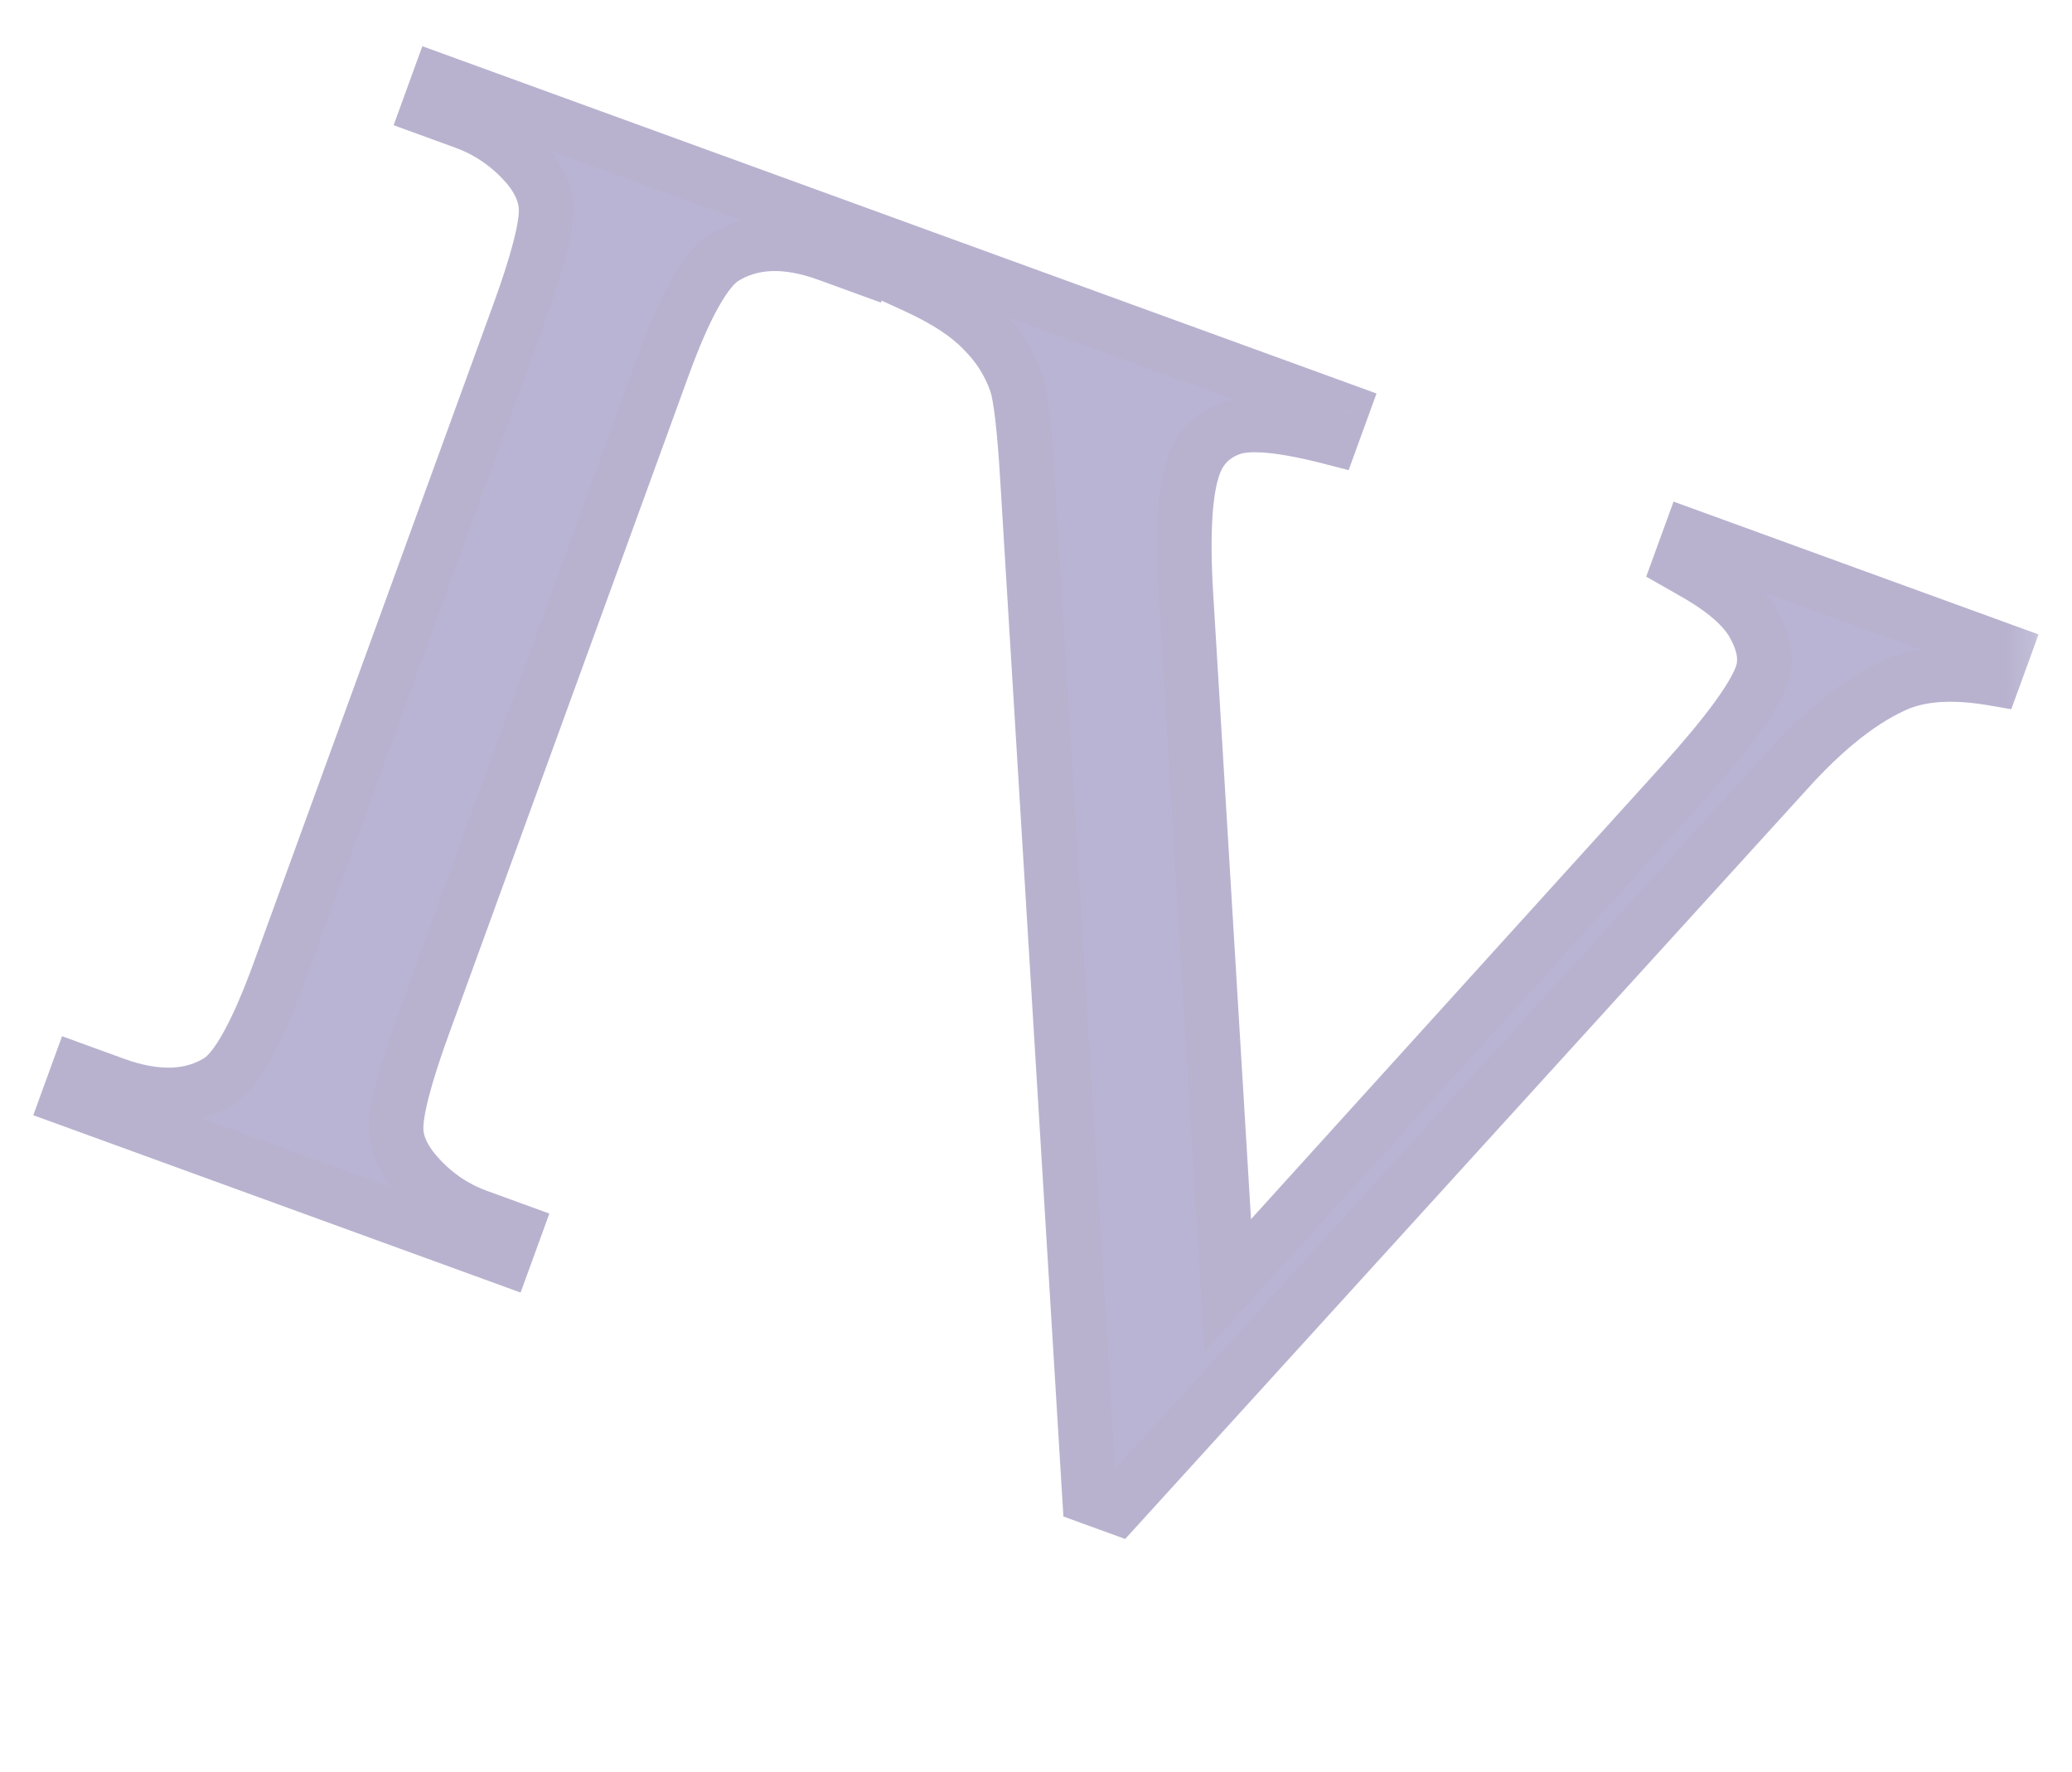
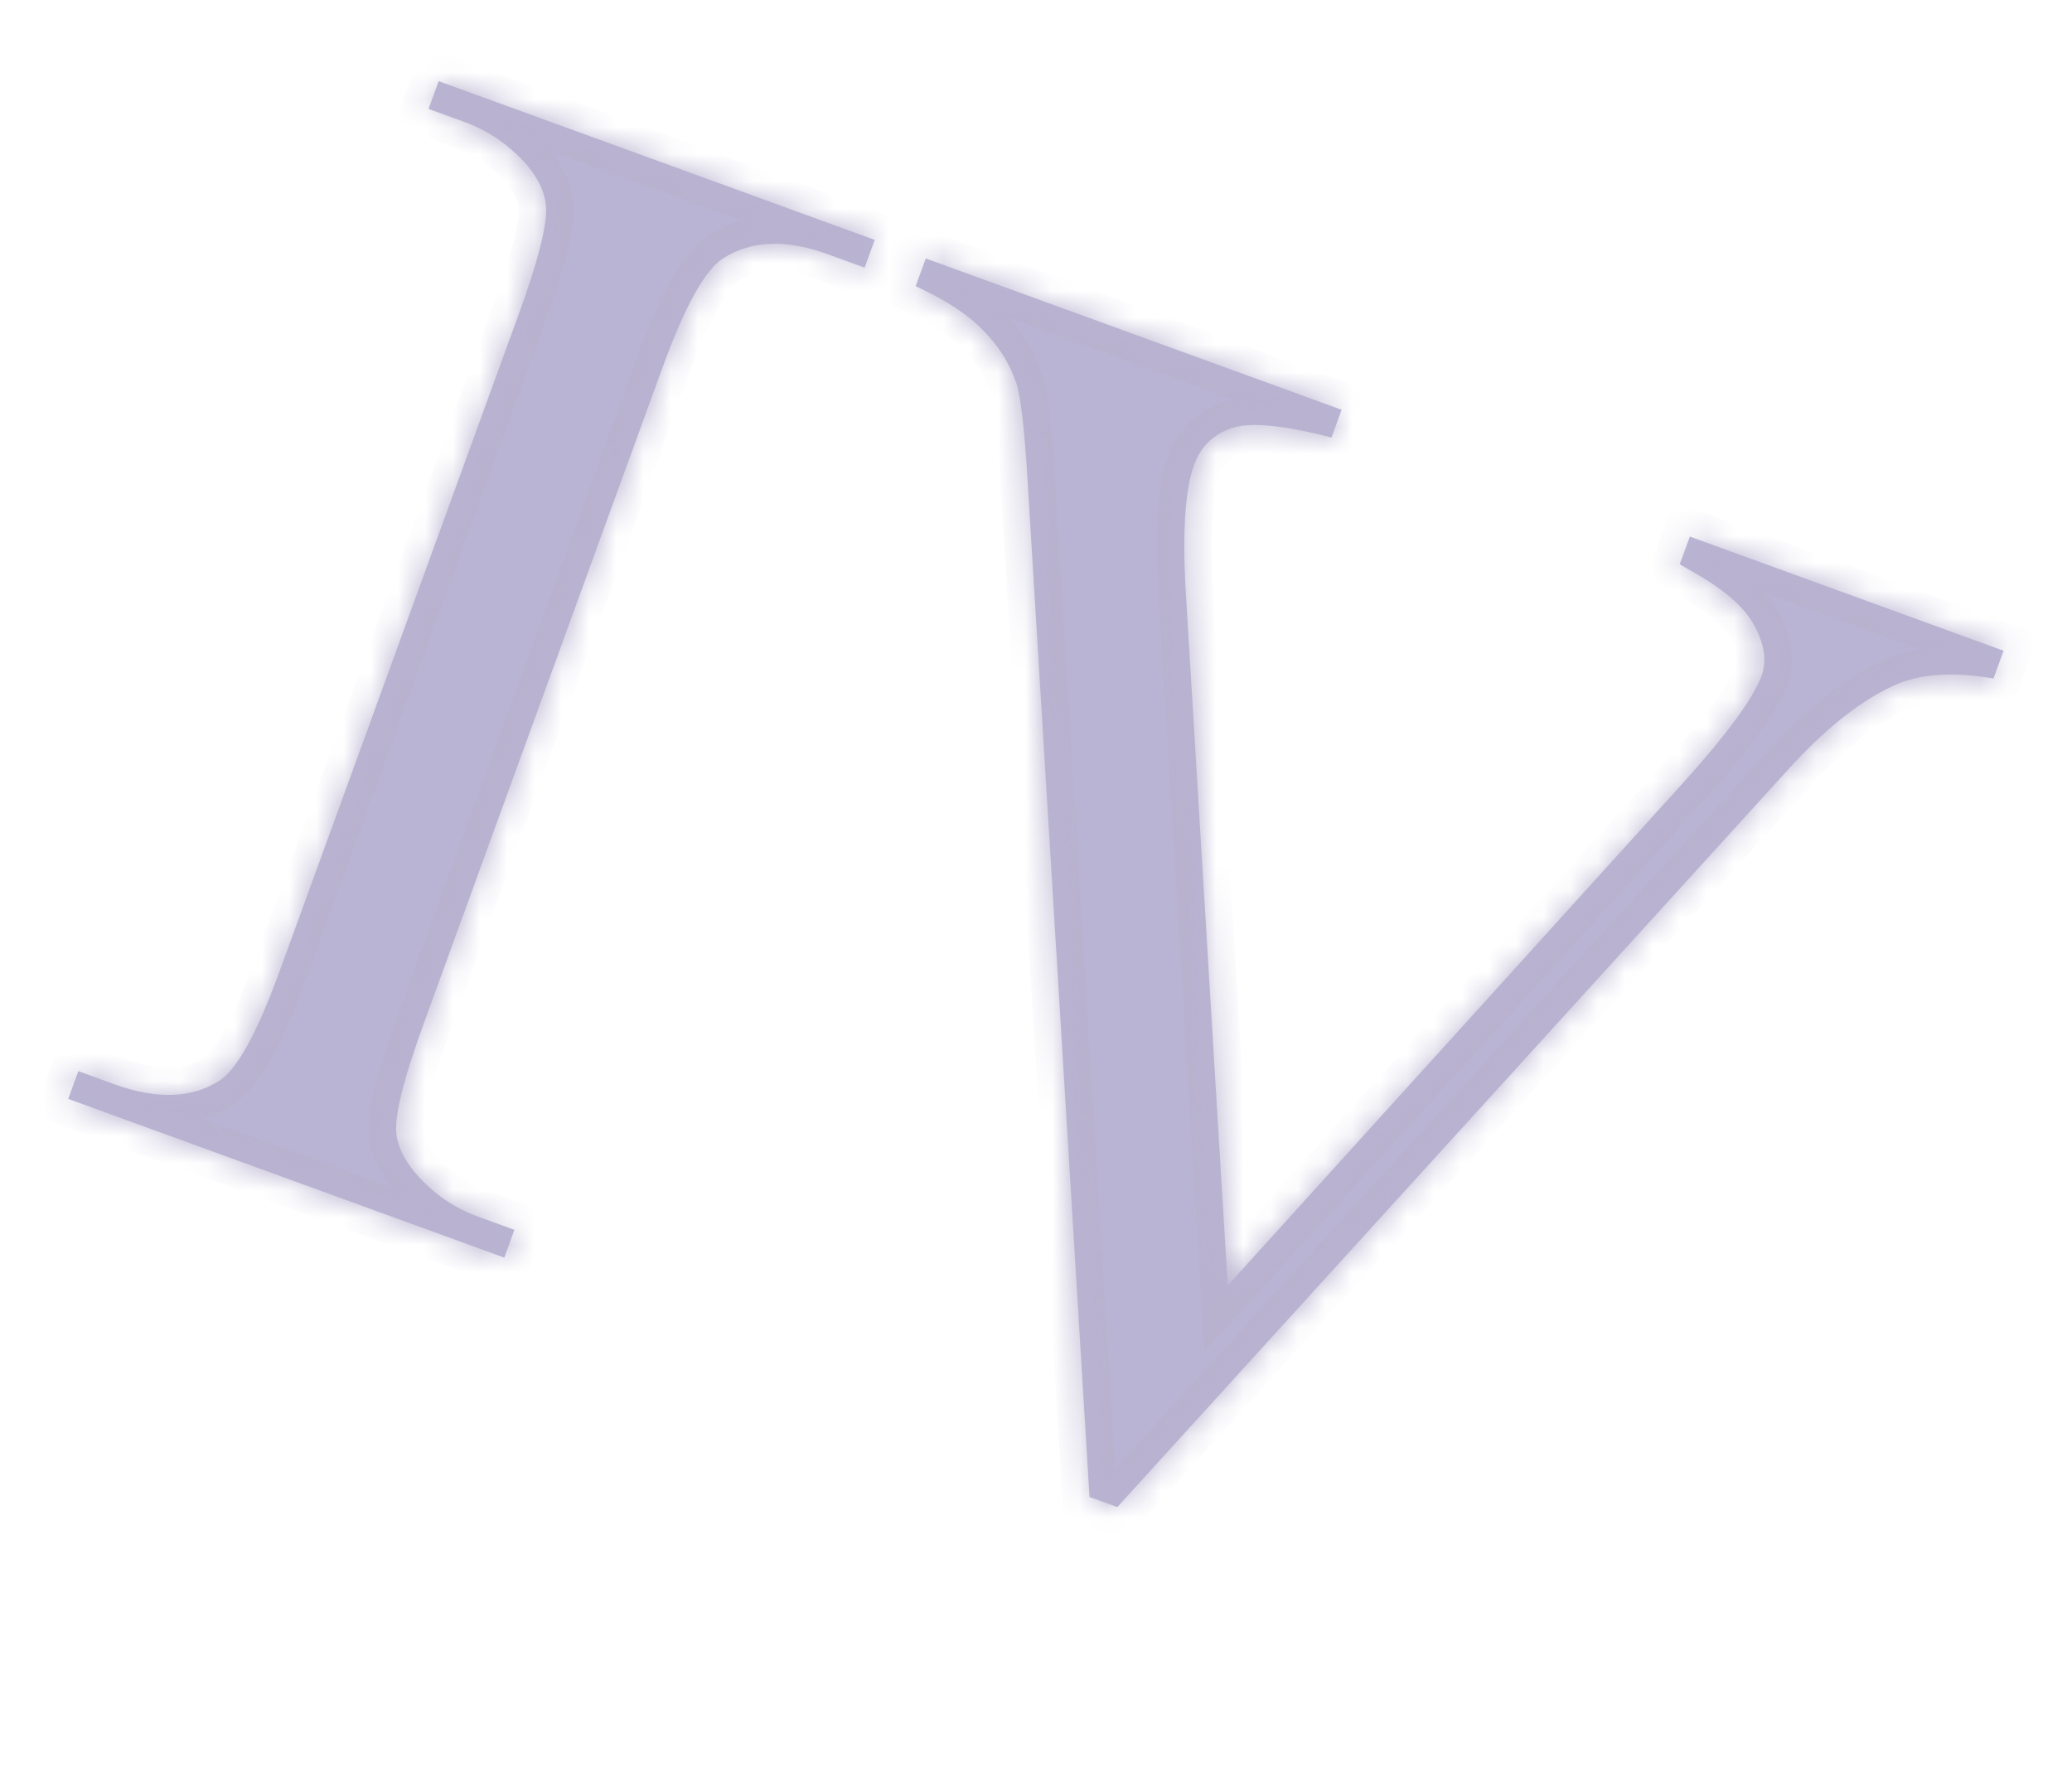
<svg xmlns="http://www.w3.org/2000/svg" width="76" height="65" viewBox="0 0 76 65" fill="none">
  <g filter="url(#filter0_d_61_122)">
    <mask id="path-1-outside-1_61_122" maskUnits="userSpaceOnUse" x="0.104" y="-0.844" width="74.847" height="62.296" fill="black">
-       <rect fill="white" x="0.104" y="-0.844" width="74.847" height="62.296" />
      <path d="M18.868 43.11L18.498 44.129L2.503 38.307L2.873 37.288L4.195 37.769C5.737 38.331 7.02 38.288 8.045 37.643C8.699 37.216 9.433 35.883 10.248 33.644L19.026 9.527C19.714 7.637 20.049 6.346 20.031 5.653C20.014 5.127 19.782 4.596 19.333 4.058C18.686 3.324 17.922 2.796 17.041 2.476L15.719 1.995L16.09 0.976L32.085 6.798L31.714 7.817L30.365 7.326C28.842 6.771 27.568 6.817 26.543 7.462C25.87 7.882 25.127 9.212 24.312 11.451L15.534 35.568C14.846 37.458 14.511 38.749 14.529 39.442C14.546 39.968 14.788 40.502 15.255 41.047C15.884 41.774 16.639 42.298 17.519 42.619L18.868 43.11ZM73.49 21.868L73.119 22.887C71.711 22.644 70.557 22.703 69.658 23.061C68.358 23.606 66.994 24.669 65.567 26.249L40.982 53.279L39.963 52.908L37.692 15.635C37.577 13.723 37.44 12.53 37.28 12.056C37.028 11.32 36.619 10.672 36.054 10.113C35.513 9.542 34.691 9.004 33.586 8.498L33.957 7.479L49.209 13.03L48.838 14.049C47.053 13.586 45.826 13.473 45.159 13.708C44.491 13.943 44.037 14.391 43.797 15.051C43.463 15.969 43.364 17.554 43.5 19.807L45.032 45.15L61.707 26.746C63.345 24.931 64.314 23.61 64.614 22.784C64.808 22.252 64.725 21.65 64.367 20.98C64.015 20.29 63.243 19.614 62.05 18.951C61.965 18.9 61.819 18.815 61.612 18.698L61.983 17.68L73.49 21.868Z" />
    </mask>
    <path d="M18.868 43.11L18.498 44.129L2.503 38.307L2.873 37.288L4.195 37.769C5.737 38.331 7.02 38.288 8.045 37.643C8.699 37.216 9.433 35.883 10.248 33.644L19.026 9.527C19.714 7.637 20.049 6.346 20.031 5.653C20.014 5.127 19.782 4.596 19.333 4.058C18.686 3.324 17.922 2.796 17.041 2.476L15.719 1.995L16.09 0.976L32.085 6.798L31.714 7.817L30.365 7.326C28.842 6.771 27.568 6.817 26.543 7.462C25.87 7.882 25.127 9.212 24.312 11.451L15.534 35.568C14.846 37.458 14.511 38.749 14.529 39.442C14.546 39.968 14.788 40.502 15.255 41.047C15.884 41.774 16.639 42.298 17.519 42.619L18.868 43.11ZM73.49 21.868L73.119 22.887C71.711 22.644 70.557 22.703 69.658 23.061C68.358 23.606 66.994 24.669 65.567 26.249L40.982 53.279L39.963 52.908L37.692 15.635C37.577 13.723 37.44 12.53 37.28 12.056C37.028 11.32 36.619 10.672 36.054 10.113C35.513 9.542 34.691 9.004 33.586 8.498L33.957 7.479L49.209 13.03L48.838 14.049C47.053 13.586 45.826 13.473 45.159 13.708C44.491 13.943 44.037 14.391 43.797 15.051C43.463 15.969 43.364 17.554 43.5 19.807L45.032 45.15L61.707 26.746C63.345 24.931 64.314 23.61 64.614 22.784C64.808 22.252 64.725 21.65 64.367 20.98C64.015 20.29 63.243 19.614 62.05 18.951C61.965 18.9 61.819 18.815 61.612 18.698L61.983 17.68L73.49 21.868Z" fill="#BAB4D4" />
-     <path d="M18.868 43.11L19.808 43.452L20.15 42.512L19.21 42.17L18.868 43.11ZM18.498 44.129L18.156 45.068L19.095 45.41L19.437 44.471L18.498 44.129ZM2.503 38.307L1.563 37.965L1.221 38.905L2.161 39.247L2.503 38.307ZM2.873 37.288L3.215 36.349L2.276 36.007L1.934 36.946L2.873 37.288ZM8.045 37.643L8.578 38.489L8.584 38.485L8.591 38.48L8.045 37.643ZM20.031 5.653L21.03 5.627L21.03 5.622L20.031 5.653ZM19.333 4.058L20.101 3.418L20.092 3.407L20.083 3.397L19.333 4.058ZM15.719 1.995L14.78 1.653L14.438 2.593L15.377 2.935L15.719 1.995ZM16.09 0.976L16.432 0.037L15.492 -0.305L15.15 0.634L16.09 0.976ZM32.085 6.798L33.025 7.14L33.367 6.2L32.427 5.858L32.085 6.798ZM31.714 7.817L31.372 8.756L32.312 9.098L32.654 8.159L31.714 7.817ZM26.543 7.462L27.073 8.31L27.076 8.308L26.543 7.462ZM14.529 39.442L13.53 39.468L13.53 39.473L14.529 39.442ZM15.255 41.047L14.496 41.698L14.498 41.7L15.255 41.047ZM17.929 42.768L17.558 43.787L19.437 44.471L19.808 43.452L17.929 42.768ZM18.84 43.189L2.845 37.367L2.161 39.247L18.156 45.068L18.84 43.189ZM3.442 38.649L3.813 37.63L1.934 36.946L1.563 37.965L3.442 38.649ZM2.531 38.228L3.853 38.709L4.537 36.83L3.215 36.349L2.531 38.228ZM3.853 38.709C5.575 39.336 7.206 39.353 8.578 38.489L7.512 36.797C6.834 37.224 5.899 37.325 4.537 36.83L3.853 38.709ZM8.591 38.48C9.133 38.127 9.577 37.504 9.962 36.806C10.364 36.076 10.772 35.13 11.188 33.986L9.309 33.302C8.91 34.397 8.543 35.237 8.21 35.84C7.861 36.475 7.611 36.732 7.498 36.805L8.591 38.48ZM11.188 33.986L19.966 9.869L18.086 9.185L9.309 33.302L11.188 33.986ZM19.966 9.869C20.316 8.908 20.583 8.08 20.761 7.392C20.935 6.723 21.043 6.117 21.03 5.627L19.031 5.679C19.037 5.882 18.987 6.267 18.825 6.89C18.669 7.494 18.424 8.257 18.086 9.185L19.966 9.869ZM21.03 5.622C21.005 4.808 20.645 4.07 20.101 3.418L18.565 4.699C18.918 5.122 19.024 5.446 19.031 5.684L21.03 5.622ZM20.083 3.397C19.33 2.543 18.428 1.917 17.383 1.536L16.699 3.416C17.415 3.676 18.041 4.105 18.583 4.72L20.083 3.397ZM17.383 1.536L16.061 1.055L15.377 2.935L16.699 3.416L17.383 1.536ZM16.659 2.337L17.03 1.318L15.15 0.634L14.78 1.653L16.659 2.337ZM15.748 1.916L31.743 7.738L32.427 5.858L16.432 0.037L15.748 1.916ZM31.145 6.456L30.774 7.475L32.654 8.159L33.025 7.14L31.145 6.456ZM32.056 6.877L30.707 6.386L30.023 8.265L31.372 8.756L32.056 6.877ZM30.707 6.386C28.999 5.764 27.379 5.754 26.01 6.616L27.076 8.308C27.757 7.879 28.684 7.778 30.023 8.265L30.707 6.386ZM26.013 6.614C25.455 6.963 24.999 7.587 24.608 8.286C24.2 9.017 23.789 9.964 23.372 11.109L25.252 11.793C25.65 10.699 26.018 9.862 26.354 9.263C26.706 8.633 26.959 8.382 27.073 8.31L26.013 6.614ZM23.372 11.109L14.594 35.225L16.474 35.91L25.252 11.793L23.372 11.109ZM14.594 35.225C14.244 36.187 13.977 37.015 13.799 37.703C13.625 38.372 13.517 38.978 13.53 39.468L15.529 39.416C15.524 39.213 15.573 38.828 15.735 38.205C15.892 37.601 16.136 36.838 16.474 35.91L14.594 35.225ZM13.53 39.473C13.556 40.298 13.934 41.043 14.496 41.698L16.014 40.395C15.641 39.962 15.536 39.637 15.529 39.41L13.53 39.473ZM14.498 41.7C15.236 42.554 16.132 43.178 17.177 43.559L17.861 41.679C17.145 41.419 16.532 40.995 16.011 40.393L14.498 41.7ZM17.177 43.559L18.526 44.05L19.21 42.17L17.861 41.679L17.177 43.559ZM73.49 21.868L74.43 22.21L74.772 21.27L73.832 20.928L73.49 21.868ZM73.119 22.887L72.95 23.872L73.773 24.014L74.059 23.229L73.119 22.887ZM69.658 23.061L69.287 22.132L69.279 22.135L69.271 22.139L69.658 23.061ZM65.567 26.249L66.307 26.922L66.309 26.919L65.567 26.249ZM40.982 53.279L40.64 54.218L41.27 54.448L41.722 53.952L40.982 53.279ZM39.963 52.908L38.965 52.969L39.005 53.623L39.621 53.848L39.963 52.908ZM37.692 15.635L36.693 15.695L36.693 15.696L37.692 15.635ZM37.28 12.056L38.227 11.736L38.226 11.732L37.28 12.056ZM36.054 10.113L35.328 10.801L35.339 10.813L35.351 10.824L36.054 10.113ZM33.586 8.498L32.647 8.156L32.331 9.023L33.17 9.407L33.586 8.498ZM33.957 7.479L34.299 6.54L33.359 6.198L33.017 7.137L33.957 7.479ZM49.209 13.03L50.148 13.373L50.49 12.433L49.551 12.091L49.209 13.03ZM48.838 14.049L48.587 15.017L49.467 15.245L49.778 14.391L48.838 14.049ZM45.032 45.15L44.033 45.211L44.177 47.583L45.773 45.822L45.032 45.15ZM61.707 26.746L62.448 27.417L62.45 27.415L61.707 26.746ZM64.367 20.98L63.476 21.434L63.481 21.442L63.485 21.451L64.367 20.98ZM62.05 18.951L61.53 19.806L61.547 19.816L61.564 19.826L62.05 18.951ZM61.612 18.698L60.672 18.356L60.382 19.152L61.12 19.569L61.612 18.698ZM61.983 17.68L62.325 16.74L61.385 16.398L61.043 17.338L61.983 17.68ZM72.55 21.526L72.18 22.545L74.059 23.229L74.43 22.21L72.55 21.526ZM73.289 21.901C71.78 21.642 70.421 21.68 69.287 22.132L70.028 23.99C70.693 23.725 71.642 23.647 72.95 23.872L73.289 21.901ZM69.271 22.139C67.784 22.762 66.305 23.94 64.825 25.578L66.309 26.919C67.683 25.398 68.931 24.45 70.044 23.983L69.271 22.139ZM64.827 25.576L40.242 52.606L41.722 53.952L66.307 26.922L64.827 25.576ZM41.324 52.339L40.305 51.968L39.621 53.848L40.64 54.218L41.324 52.339ZM40.962 52.847L38.69 15.574L36.693 15.696L38.965 52.969L40.962 52.847ZM38.69 15.575C38.632 14.61 38.568 13.814 38.496 13.192C38.428 12.595 38.344 12.084 38.227 11.736L36.332 12.376C36.375 12.502 36.441 12.824 36.509 13.42C36.575 13.992 36.637 14.748 36.693 15.695L38.69 15.575ZM38.226 11.732C37.923 10.847 37.43 10.067 36.757 9.402L35.351 10.824C35.809 11.277 36.133 11.793 36.334 12.379L38.226 11.732ZM36.78 9.426C36.117 8.725 35.167 8.122 34.003 7.589L33.17 9.407C34.215 9.886 34.91 10.359 35.328 10.801L36.78 9.426ZM34.526 8.84L34.897 7.821L33.017 7.137L32.647 8.156L34.526 8.84ZM33.615 8.419L48.867 13.97L49.551 12.091L34.299 6.54L33.615 8.419ZM48.269 12.688L47.898 13.707L49.778 14.391L50.148 13.373L48.269 12.688ZM49.089 13.081C48.167 12.842 47.358 12.685 46.672 12.621C46.006 12.559 45.362 12.576 44.826 12.764L45.491 14.651C45.623 14.604 45.926 14.56 46.487 14.612C47.027 14.662 47.724 14.793 48.587 15.017L49.089 13.081ZM44.826 12.764C43.879 13.098 43.2 13.765 42.857 14.709L44.736 15.393C44.874 15.016 45.103 14.787 45.491 14.651L44.826 12.764ZM42.857 14.709C42.445 15.84 42.365 17.611 42.502 19.867L44.498 19.747C44.362 17.497 44.48 16.098 44.736 15.393L42.857 14.709ZM42.502 19.867L44.033 45.211L46.03 45.09L44.498 19.747L42.502 19.867ZM45.773 45.822L62.448 27.417L60.966 26.074L44.291 44.479L45.773 45.822ZM62.45 27.415C63.281 26.494 63.957 25.683 64.468 24.986C64.969 24.303 65.354 23.675 65.554 23.126L63.675 22.442C63.574 22.72 63.324 23.165 62.856 23.802C62.398 24.426 61.771 25.182 60.965 26.076L62.45 27.415ZM65.554 23.126C65.875 22.244 65.693 21.34 65.249 20.508L63.485 21.451C63.758 21.961 63.741 22.26 63.675 22.442L65.554 23.126ZM65.258 20.525C64.77 19.569 63.786 18.772 62.535 18.077L61.564 19.826C62.7 20.456 63.261 21.012 63.476 21.434L65.258 20.525ZM62.569 18.097C62.469 18.036 62.311 17.945 62.104 17.828L61.12 19.569C61.327 19.686 61.46 19.763 61.53 19.806L62.569 18.097ZM62.551 19.04L62.922 18.022L61.043 17.338L60.672 18.356L62.551 19.04ZM61.641 18.619L73.148 22.808L73.832 20.928L62.325 16.74L61.641 18.619Z" fill="#B8B2CF" mask="url(#path-1-outside-1_61_122)" />
+     <path d="M18.868 43.11L19.808 43.452L20.15 42.512L19.21 42.17L18.868 43.11ZM18.498 44.129L18.156 45.068L19.095 45.41L19.437 44.471L18.498 44.129ZM2.503 38.307L1.563 37.965L1.221 38.905L2.161 39.247L2.503 38.307ZM2.873 37.288L3.215 36.349L2.276 36.007L1.934 36.946L2.873 37.288ZM8.045 37.643L8.578 38.489L8.584 38.485L8.591 38.48L8.045 37.643ZM20.031 5.653L21.03 5.627L21.03 5.622L20.031 5.653ZM19.333 4.058L20.101 3.418L20.092 3.407L20.083 3.397L19.333 4.058ZM15.719 1.995L14.78 1.653L14.438 2.593L15.377 2.935L15.719 1.995ZM16.09 0.976L16.432 0.037L15.492 -0.305L15.15 0.634L16.09 0.976ZM32.085 6.798L33.025 7.14L33.367 6.2L32.427 5.858L32.085 6.798ZM31.714 7.817L31.372 8.756L32.312 9.098L32.654 8.159L31.714 7.817ZM26.543 7.462L27.073 8.31L27.076 8.308L26.543 7.462ZM14.529 39.442L13.53 39.468L13.53 39.473L14.529 39.442ZM15.255 41.047L14.496 41.698L14.498 41.7L15.255 41.047ZM17.929 42.768L17.558 43.787L19.437 44.471L19.808 43.452L17.929 42.768ZM18.84 43.189L2.845 37.367L2.161 39.247L18.156 45.068L18.84 43.189ZM3.442 38.649L3.813 37.63L1.934 36.946L1.563 37.965L3.442 38.649ZM2.531 38.228L3.853 38.709L4.537 36.83L3.215 36.349L2.531 38.228ZM3.853 38.709C5.575 39.336 7.206 39.353 8.578 38.489L7.512 36.797C6.834 37.224 5.899 37.325 4.537 36.83L3.853 38.709ZM8.591 38.48C9.133 38.127 9.577 37.504 9.962 36.806C10.364 36.076 10.772 35.13 11.188 33.986L9.309 33.302C8.91 34.397 8.543 35.237 8.21 35.84C7.861 36.475 7.611 36.732 7.498 36.805L8.591 38.48ZM11.188 33.986L19.966 9.869L18.086 9.185L9.309 33.302L11.188 33.986ZM19.966 9.869C20.316 8.908 20.583 8.08 20.761 7.392C20.935 6.723 21.043 6.117 21.03 5.627L19.031 5.679C19.037 5.882 18.987 6.267 18.825 6.89C18.669 7.494 18.424 8.257 18.086 9.185L19.966 9.869ZM21.03 5.622C21.005 4.808 20.645 4.07 20.101 3.418L18.565 4.699C18.918 5.122 19.024 5.446 19.031 5.684L21.03 5.622ZM20.083 3.397C19.33 2.543 18.428 1.917 17.383 1.536L16.699 3.416C17.415 3.676 18.041 4.105 18.583 4.72L20.083 3.397ZM17.383 1.536L16.061 1.055L15.377 2.935L16.699 3.416L17.383 1.536ZM16.659 2.337L17.03 1.318L15.15 0.634L14.78 1.653L16.659 2.337ZM15.748 1.916L31.743 7.738L32.427 5.858L16.432 0.037L15.748 1.916ZM31.145 6.456L30.774 7.475L32.654 8.159L33.025 7.14L31.145 6.456ZM32.056 6.877L30.707 6.386L30.023 8.265L31.372 8.756L32.056 6.877ZM30.707 6.386C28.999 5.764 27.379 5.754 26.01 6.616L27.076 8.308C27.757 7.879 28.684 7.778 30.023 8.265L30.707 6.386ZM26.013 6.614C25.455 6.963 24.999 7.587 24.608 8.286C24.2 9.017 23.789 9.964 23.372 11.109L25.252 11.793C25.65 10.699 26.018 9.862 26.354 9.263C26.706 8.633 26.959 8.382 27.073 8.31L26.013 6.614ZM23.372 11.109L14.594 35.225L16.474 35.91L25.252 11.793L23.372 11.109ZM14.594 35.225C14.244 36.187 13.977 37.015 13.799 37.703C13.625 38.372 13.517 38.978 13.53 39.468L15.529 39.416C15.524 39.213 15.573 38.828 15.735 38.205C15.892 37.601 16.136 36.838 16.474 35.91L14.594 35.225ZM13.53 39.473C13.556 40.298 13.934 41.043 14.496 41.698L16.014 40.395C15.641 39.962 15.536 39.637 15.529 39.41L13.53 39.473ZM14.498 41.7C15.236 42.554 16.132 43.178 17.177 43.559L17.861 41.679C17.145 41.419 16.532 40.995 16.011 40.393L14.498 41.7ZM17.177 43.559L18.526 44.05L19.21 42.17L17.861 41.679L17.177 43.559ZM73.49 21.868L74.43 22.21L74.772 21.27L73.832 20.928L73.49 21.868ZM73.119 22.887L72.95 23.872L73.773 24.014L74.059 23.229L73.119 22.887ZM69.658 23.061L69.287 22.132L69.279 22.135L69.271 22.139L69.658 23.061ZM65.567 26.249L66.307 26.922L66.309 26.919L65.567 26.249ZM40.982 53.279L40.64 54.218L41.27 54.448L41.722 53.952L40.982 53.279ZM39.963 52.908L38.965 52.969L39.005 53.623L39.621 53.848L39.963 52.908ZM37.692 15.635L36.693 15.695L36.693 15.696L37.692 15.635ZM37.28 12.056L38.227 11.736L38.226 11.732L37.28 12.056M36.054 10.113L35.328 10.801L35.339 10.813L35.351 10.824L36.054 10.113ZM33.586 8.498L32.647 8.156L32.331 9.023L33.17 9.407L33.586 8.498ZM33.957 7.479L34.299 6.54L33.359 6.198L33.017 7.137L33.957 7.479ZM49.209 13.03L50.148 13.373L50.49 12.433L49.551 12.091L49.209 13.03ZM48.838 14.049L48.587 15.017L49.467 15.245L49.778 14.391L48.838 14.049ZM45.032 45.15L44.033 45.211L44.177 47.583L45.773 45.822L45.032 45.15ZM61.707 26.746L62.448 27.417L62.45 27.415L61.707 26.746ZM64.367 20.98L63.476 21.434L63.481 21.442L63.485 21.451L64.367 20.98ZM62.05 18.951L61.53 19.806L61.547 19.816L61.564 19.826L62.05 18.951ZM61.612 18.698L60.672 18.356L60.382 19.152L61.12 19.569L61.612 18.698ZM61.983 17.68L62.325 16.74L61.385 16.398L61.043 17.338L61.983 17.68ZM72.55 21.526L72.18 22.545L74.059 23.229L74.43 22.21L72.55 21.526ZM73.289 21.901C71.78 21.642 70.421 21.68 69.287 22.132L70.028 23.99C70.693 23.725 71.642 23.647 72.95 23.872L73.289 21.901ZM69.271 22.139C67.784 22.762 66.305 23.94 64.825 25.578L66.309 26.919C67.683 25.398 68.931 24.45 70.044 23.983L69.271 22.139ZM64.827 25.576L40.242 52.606L41.722 53.952L66.307 26.922L64.827 25.576ZM41.324 52.339L40.305 51.968L39.621 53.848L40.64 54.218L41.324 52.339ZM40.962 52.847L38.69 15.574L36.693 15.696L38.965 52.969L40.962 52.847ZM38.69 15.575C38.632 14.61 38.568 13.814 38.496 13.192C38.428 12.595 38.344 12.084 38.227 11.736L36.332 12.376C36.375 12.502 36.441 12.824 36.509 13.42C36.575 13.992 36.637 14.748 36.693 15.695L38.69 15.575ZM38.226 11.732C37.923 10.847 37.43 10.067 36.757 9.402L35.351 10.824C35.809 11.277 36.133 11.793 36.334 12.379L38.226 11.732ZM36.78 9.426C36.117 8.725 35.167 8.122 34.003 7.589L33.17 9.407C34.215 9.886 34.91 10.359 35.328 10.801L36.78 9.426ZM34.526 8.84L34.897 7.821L33.017 7.137L32.647 8.156L34.526 8.84ZM33.615 8.419L48.867 13.97L49.551 12.091L34.299 6.54L33.615 8.419ZM48.269 12.688L47.898 13.707L49.778 14.391L50.148 13.373L48.269 12.688ZM49.089 13.081C48.167 12.842 47.358 12.685 46.672 12.621C46.006 12.559 45.362 12.576 44.826 12.764L45.491 14.651C45.623 14.604 45.926 14.56 46.487 14.612C47.027 14.662 47.724 14.793 48.587 15.017L49.089 13.081ZM44.826 12.764C43.879 13.098 43.2 13.765 42.857 14.709L44.736 15.393C44.874 15.016 45.103 14.787 45.491 14.651L44.826 12.764ZM42.857 14.709C42.445 15.84 42.365 17.611 42.502 19.867L44.498 19.747C44.362 17.497 44.48 16.098 44.736 15.393L42.857 14.709ZM42.502 19.867L44.033 45.211L46.03 45.09L44.498 19.747L42.502 19.867ZM45.773 45.822L62.448 27.417L60.966 26.074L44.291 44.479L45.773 45.822ZM62.45 27.415C63.281 26.494 63.957 25.683 64.468 24.986C64.969 24.303 65.354 23.675 65.554 23.126L63.675 22.442C63.574 22.72 63.324 23.165 62.856 23.802C62.398 24.426 61.771 25.182 60.965 26.076L62.45 27.415ZM65.554 23.126C65.875 22.244 65.693 21.34 65.249 20.508L63.485 21.451C63.758 21.961 63.741 22.26 63.675 22.442L65.554 23.126ZM65.258 20.525C64.77 19.569 63.786 18.772 62.535 18.077L61.564 19.826C62.7 20.456 63.261 21.012 63.476 21.434L65.258 20.525ZM62.569 18.097C62.469 18.036 62.311 17.945 62.104 17.828L61.12 19.569C61.327 19.686 61.46 19.763 61.53 19.806L62.569 18.097ZM62.551 19.04L62.922 18.022L61.043 17.338L60.672 18.356L62.551 19.04ZM61.641 18.619L73.148 22.808L73.832 20.928L62.325 16.74L61.641 18.619Z" fill="#B8B2CF" mask="url(#path-1-outside-1_61_122)" />
  </g>
  <defs>
    <filter id="filter0_d_61_122" x="0.192" y="0.976" width="75.298" height="63.076" filterUnits="userSpaceOnUse" color-interpolation-filters="sRGB">
      <feFlood flood-opacity="0" result="BackgroundImageFix" />
      <feColorMatrix in="SourceAlpha" type="matrix" values="0 0 0 0 0 0 0 0 0 0 0 0 0 0 0 0 0 0 127 0" result="hardAlpha" />
      <feOffset dy="2" />
      <feGaussianBlur stdDeviation="1" />
      <feComposite in2="hardAlpha" operator="out" />
      <feColorMatrix type="matrix" values="0 0 0 0 0.58 0 0 0 0 0.569 0 0 0 0 0.694 0 0 0 1 0" />
      <feBlend mode="normal" in2="BackgroundImageFix" result="effect1_dropShadow_61_122" />
      <feBlend mode="normal" in="SourceGraphic" in2="effect1_dropShadow_61_122" result="shape" />
    </filter>
  </defs>
</svg>